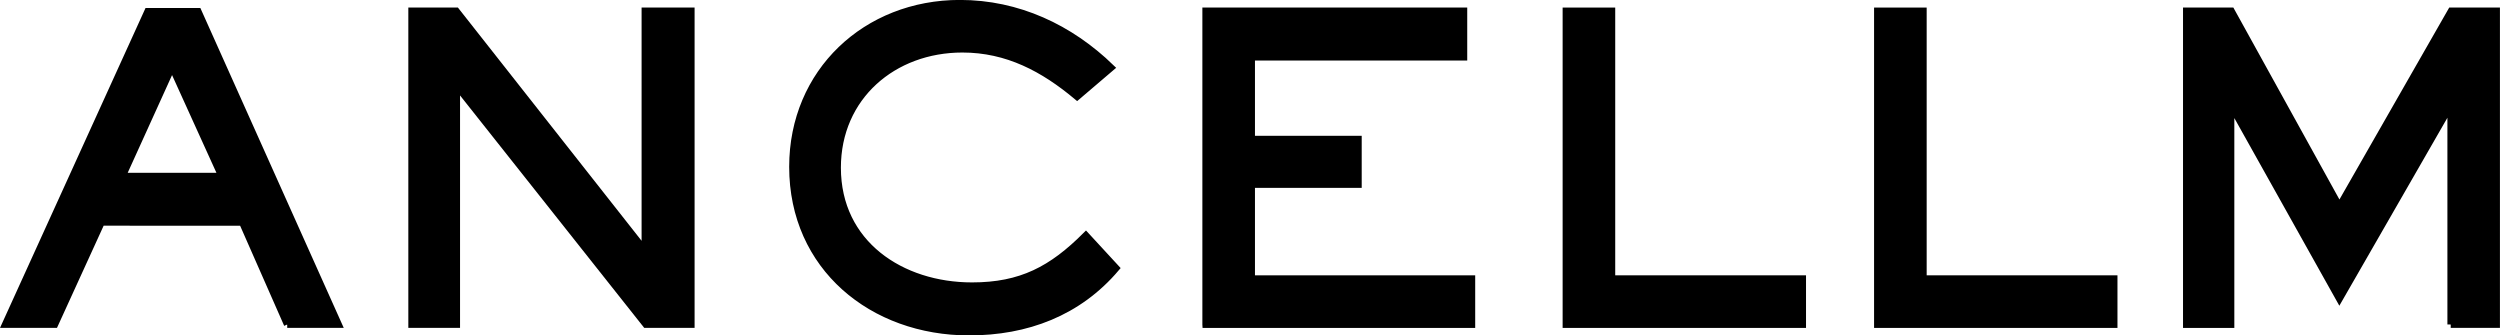
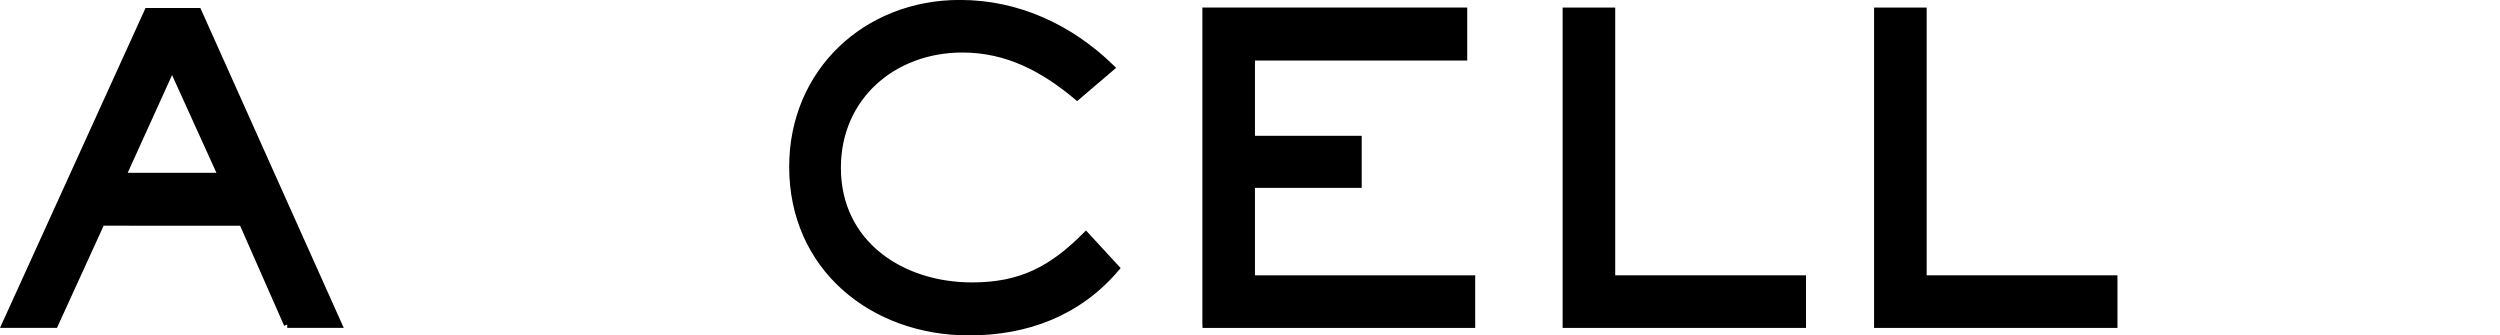
<svg xmlns="http://www.w3.org/2000/svg" id="_レイヤー_2" data-name="レイヤー 2" viewBox="0 0 370.29 49.68">
  <defs>
    <style>
      .cls-1 {
        stroke: #000;
        stroke-miterlimit: 10;
      }
    </style>
  </defs>
  <g id="_レイヤー_1-2" data-name="レイヤー 1">
    <g>
      <path class="cls-1" d="m42.55,48.06l-6.66-15.13H15.03l-6.91,15.13H.78L21.88,1.68h7.47l20.79,46.38h-7.6ZM25.49,9.9l-7.35,16.19h14.69l-7.35-16.19Z" />
-       <path class="cls-1" d="m95.66,48.06l-28.02-35.36v35.36h-6.66V1.62h6.6l27.95,35.49V1.62h6.85v46.44h-6.72Z" />
      <path class="cls-1" d="m143.54,49.18c-14.32,0-26.15-9.59-26.15-24.47,0-14.07,10.9-24.22,24.78-24.22,8.59,0,16.31,3.61,22.41,9.53l-5.04,4.3c-4.98-4.17-10.33-7.04-17-7.04-10.21,0-18.49,7.04-18.49,17.56,0,11.27,9.46,17.49,19.92,17.49,7.28,0,11.83-2.43,16.87-7.47l4.48,4.86c-5.6,6.6-13.26,9.46-21.79,9.46Z" />
      <path class="cls-1" d="m178.59,48.06V1.62h38.23v6.85h-31.44v12.14h15.81v6.72h-15.81v13.95h32.62v6.79h-39.41Z" />
      <path class="cls-1" d="m231.95,48.06V1.62h6.79v39.66h28.26v6.79h-35.05Z" />
      <path class="cls-1" d="m278.08,48.06V1.62h6.79v39.66h28.26v6.79h-35.05Z" />
-       <path class="cls-1" d="m363,48.06V15.57l-16.5,28.7-16.06-28.7v32.5h-6.6V1.62h6.66l16,28.95,16.56-28.95h6.72v46.44h-6.79Z" />
    </g>
  </g>
</svg>